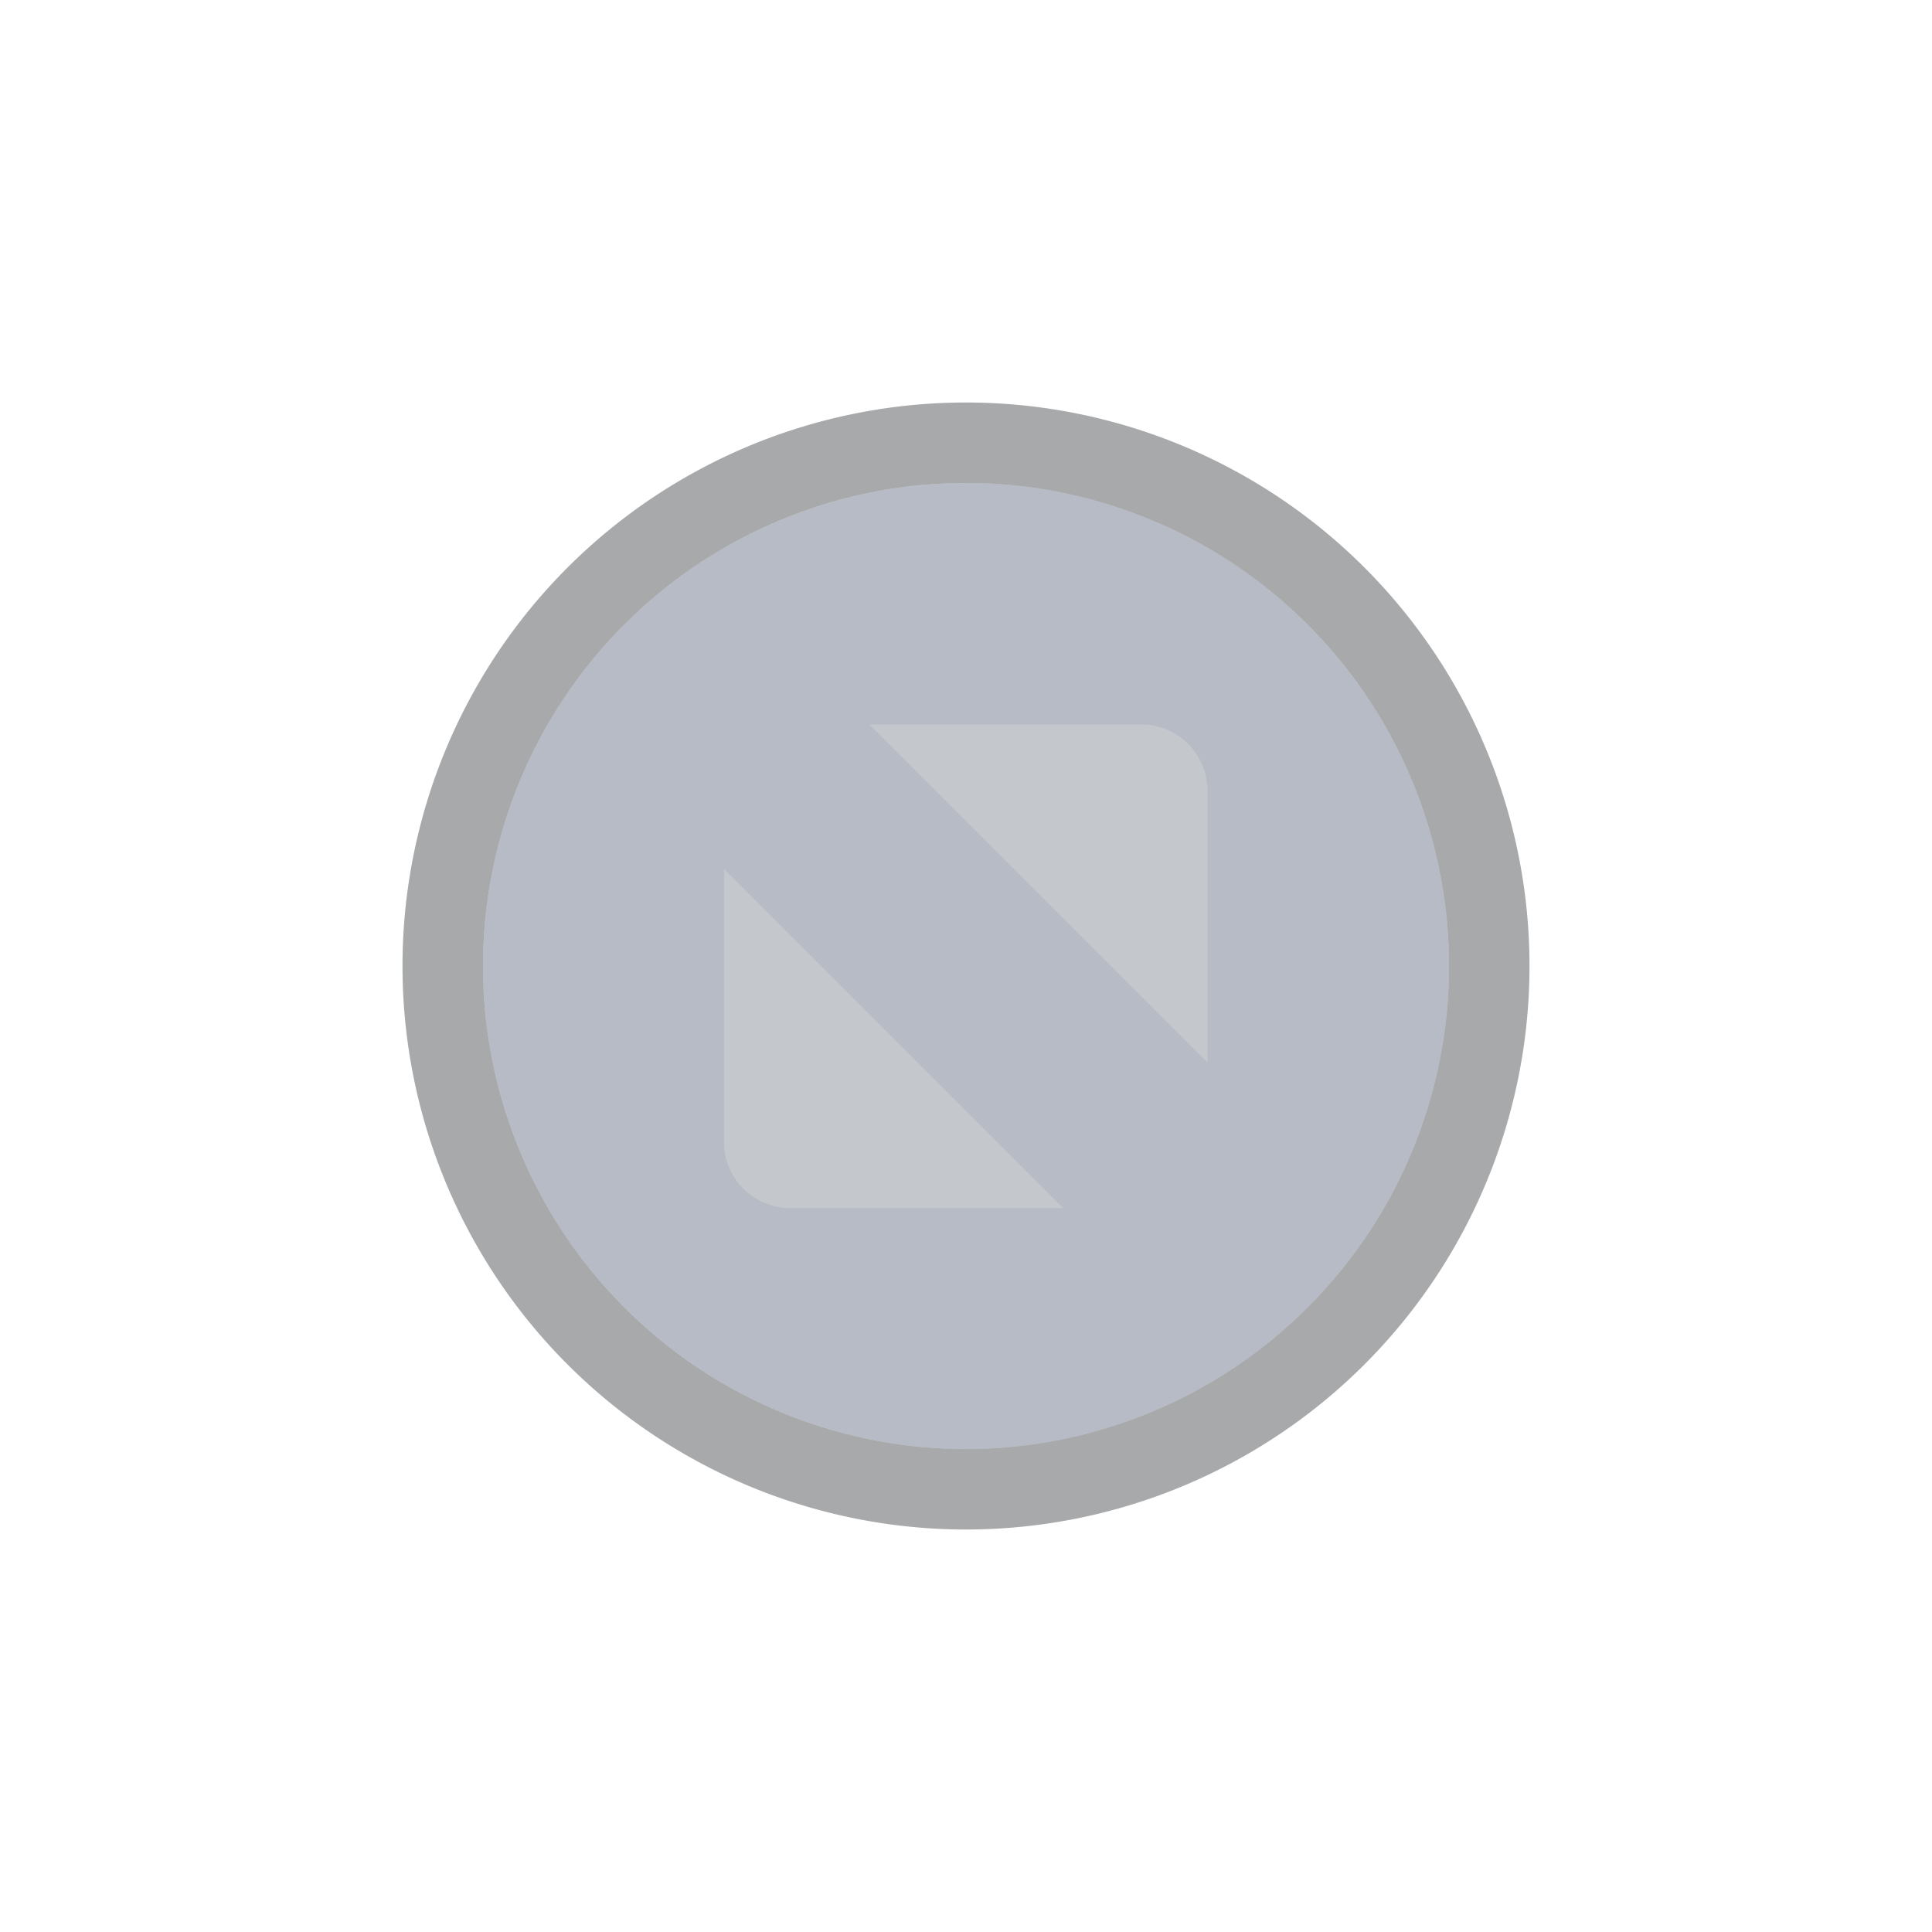
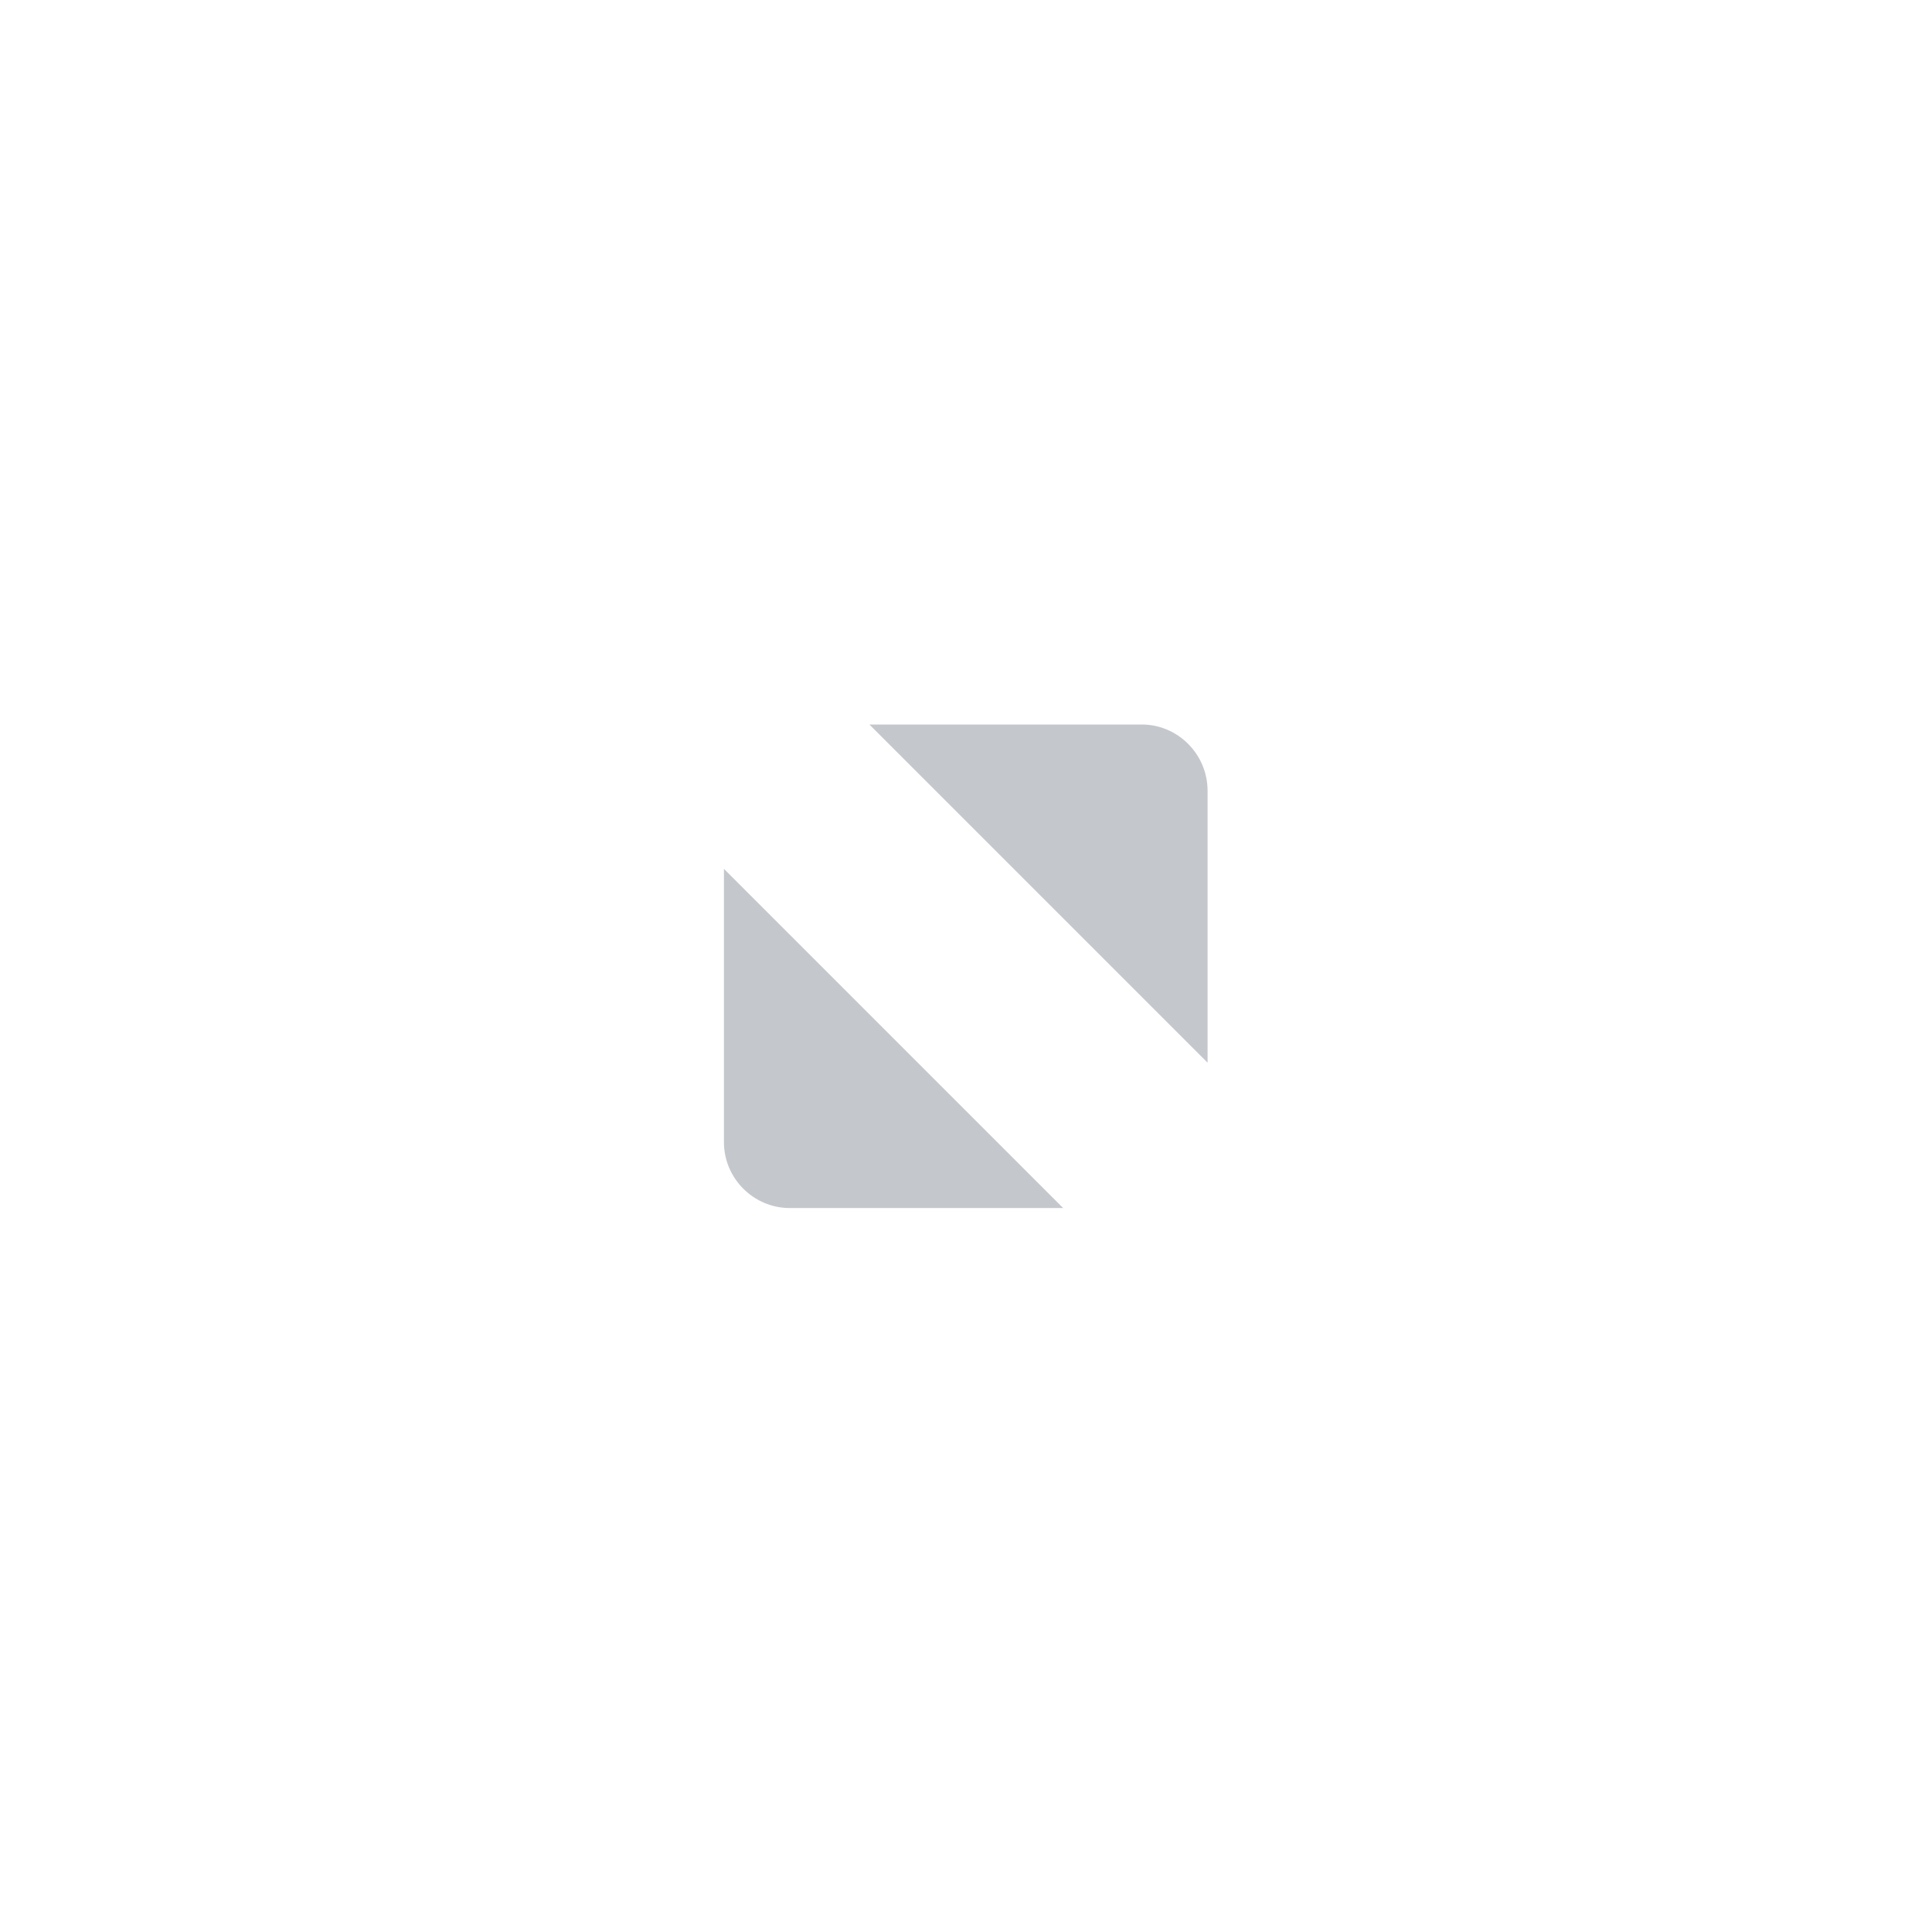
<svg xmlns="http://www.w3.org/2000/svg" height="24" width="24">
-   <ellipse cx="12" cy="12" fill="#5f697f" opacity=".45" rx="6" ry="6" />
-   <path d="m12 5a7 7 0 0 0 -7 7 7 7 0 0 0 7 7 7 7 0 0 0 7-7 7 7 0 0 0 -7-7zm0 1a6 6 0 0 1 6 6 6 6 0 0 1 -6 6 6 6 0 0 1 -6-6 6 6 0 0 1 6-6z" fill="#15171c" opacity=".37" />
  <path d="m10.8 9h3.382c.45 0 .816.368.819.819v3.382zm2.407 6.007h-3.395c-.45 0-.819-.368-.819-.819v-3.395z" fill="#c4c7cc" />
</svg>